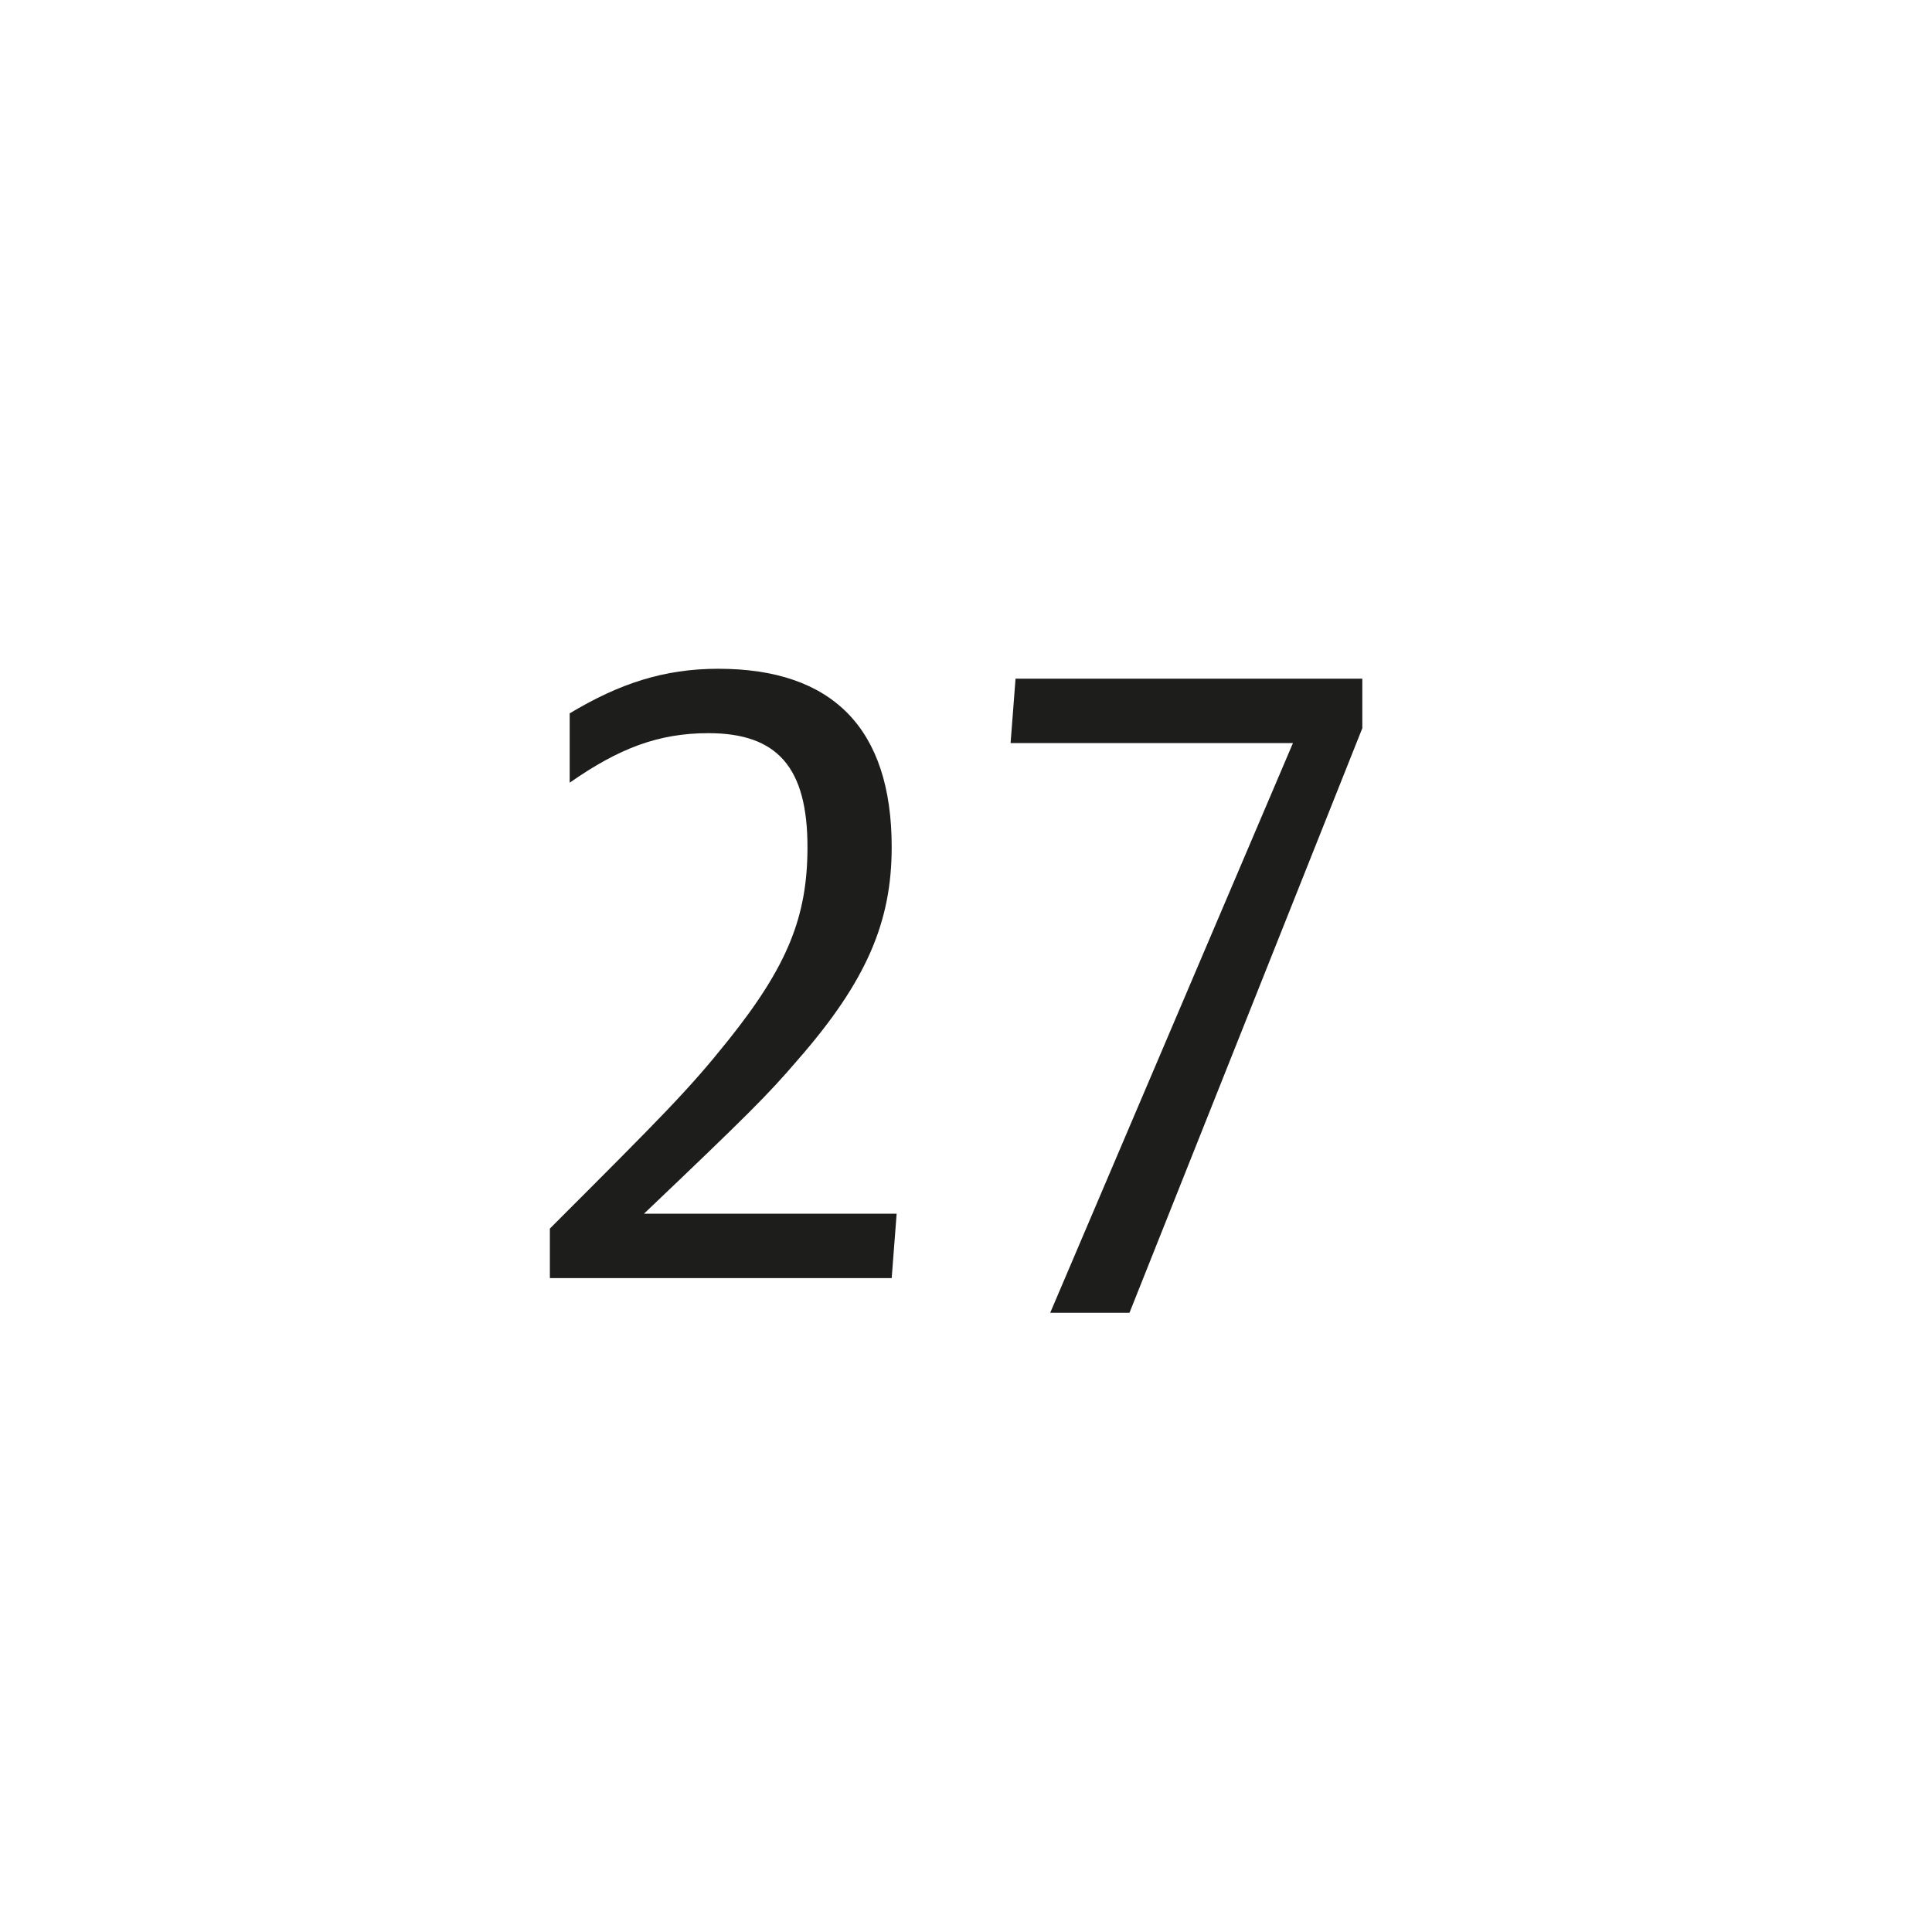
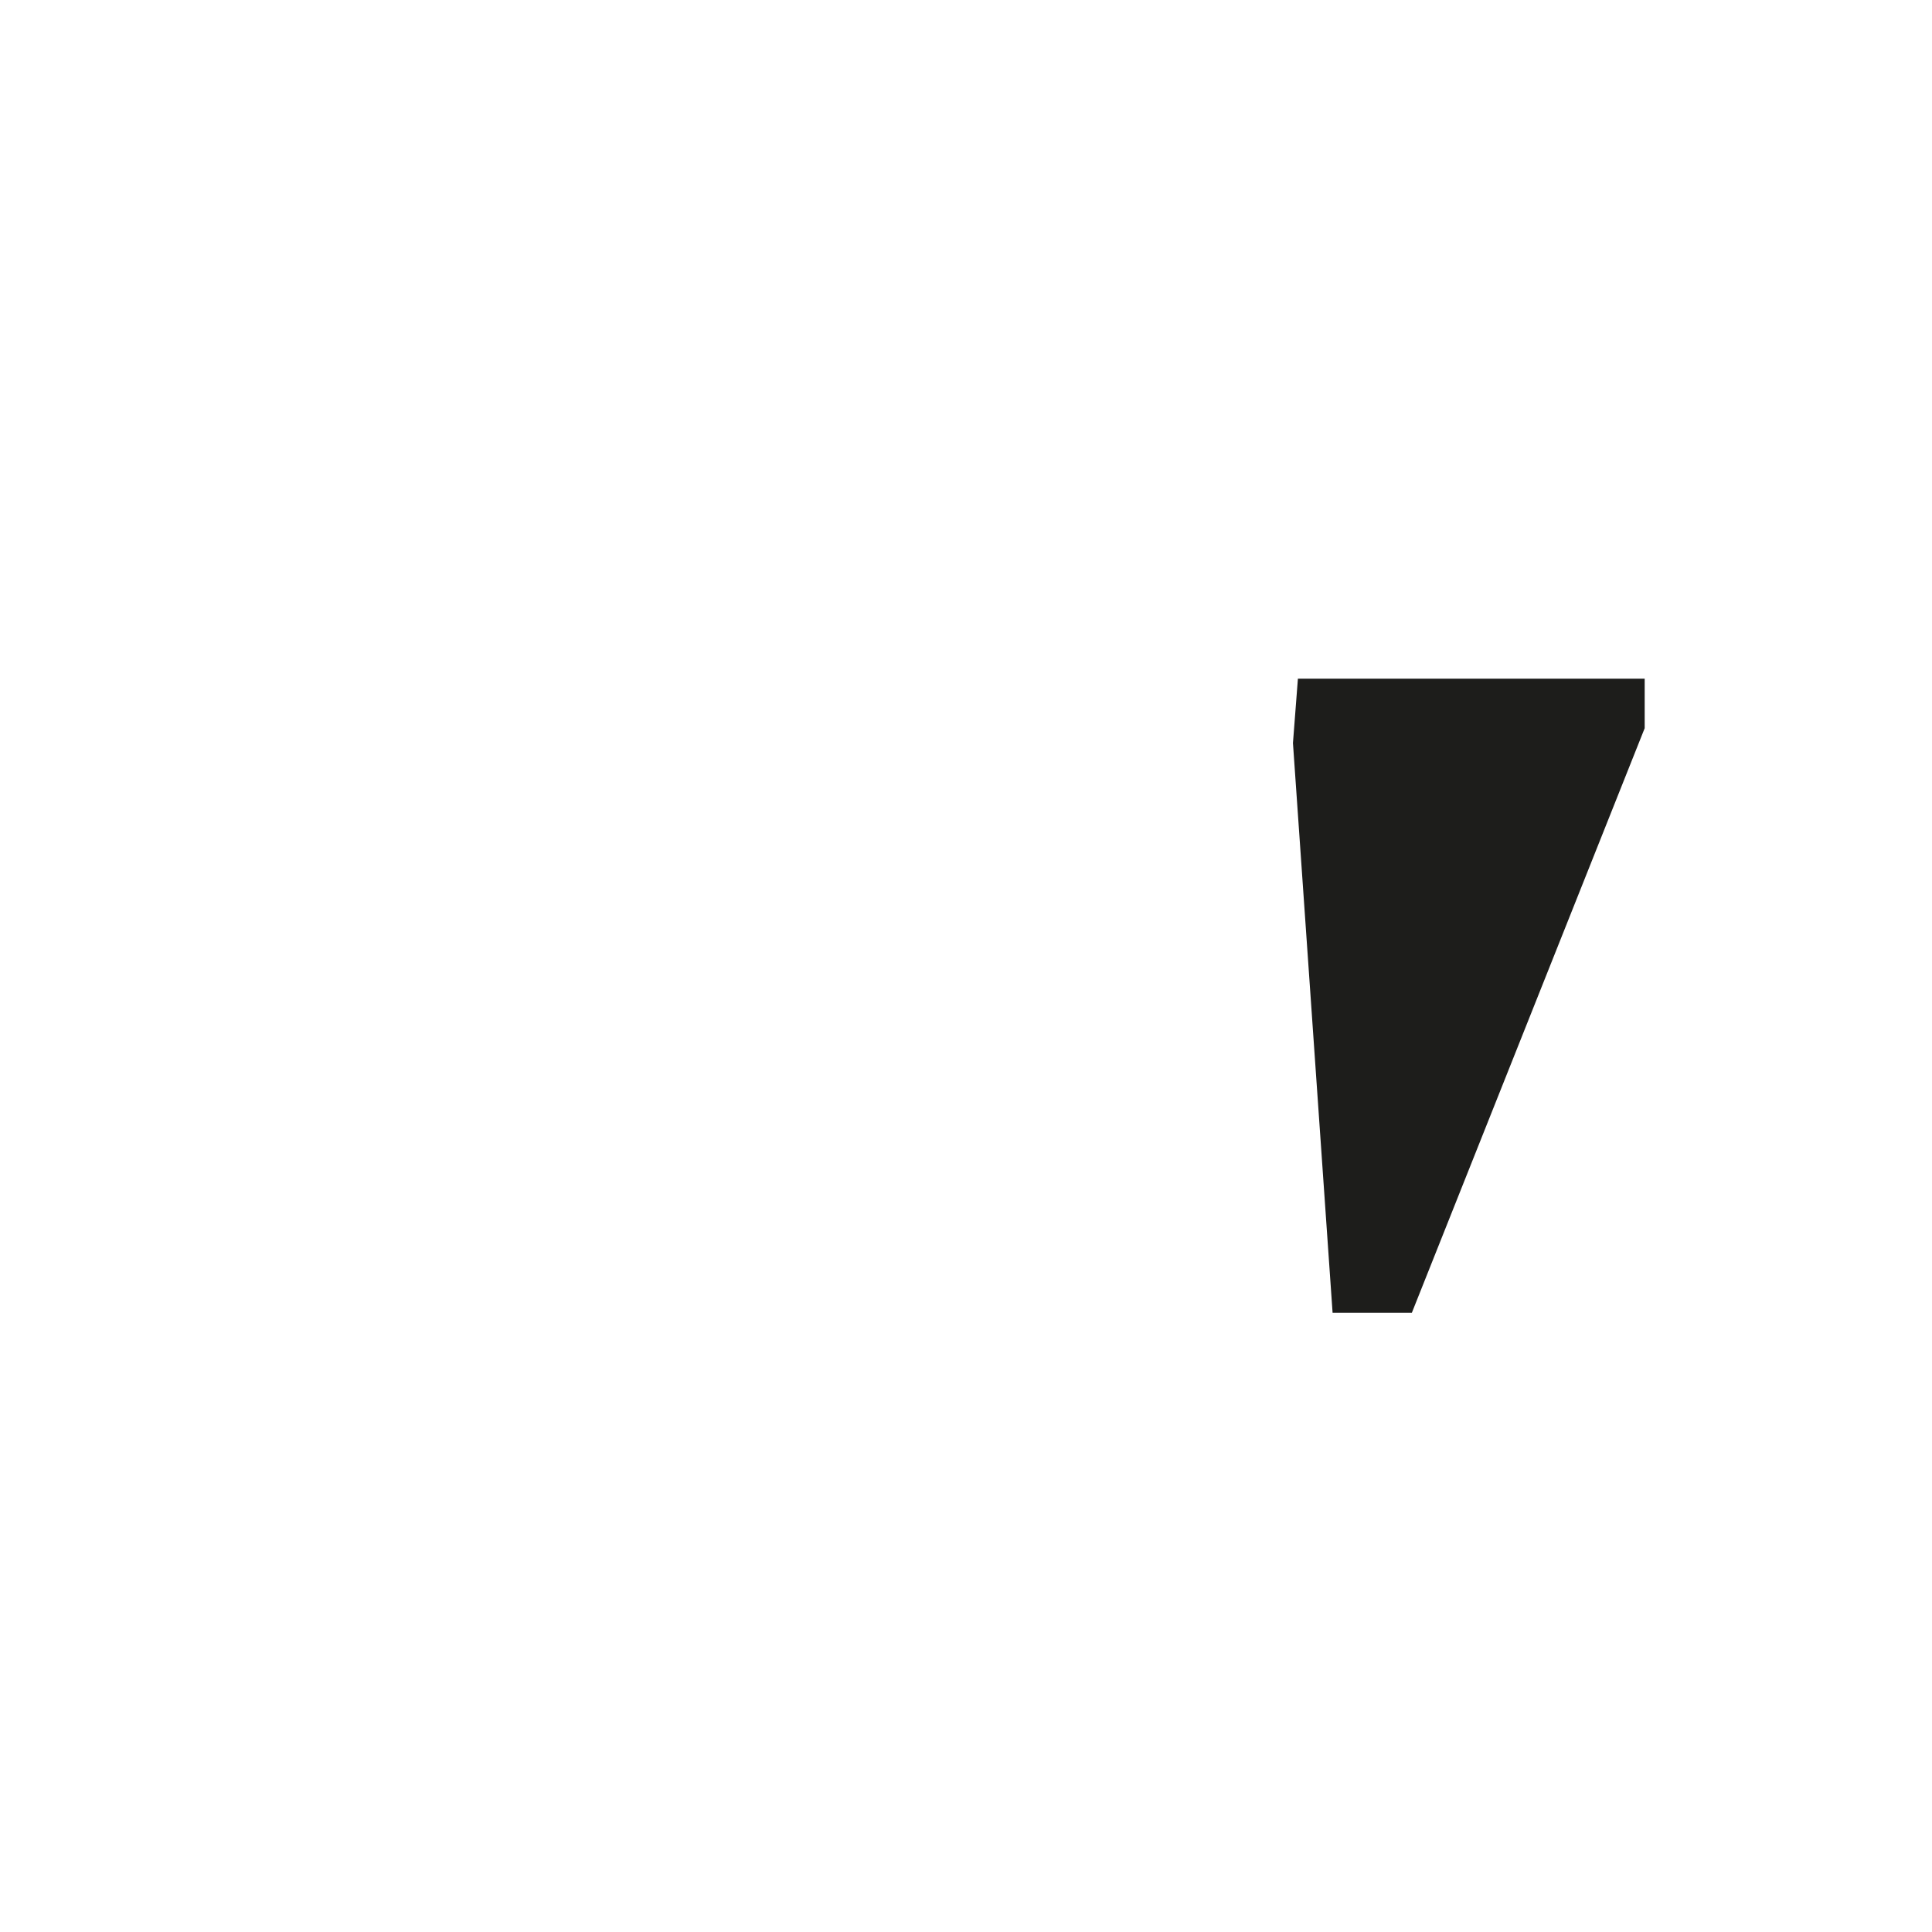
<svg xmlns="http://www.w3.org/2000/svg" version="1.1" id="A" x="0px" y="0px" viewBox="0 0 39 39" style="enable-background:new 0 0 39 39;" xml:space="preserve">
  <style type="text/css">
	.st0{fill:#1D1D1B;}
</style>
  <g id="XMLID_2_">
-     <path class="st0" d="M11.1,24.8c2.3-2.3,2.8-2.8,3.6-3.8c1.2-1.5,1.6-2.5,1.6-3.9c0-1.6-0.6-2.3-2-2.3c-1,0-1.8,0.3-2.8,1v-1.4   c1-0.6,1.9-0.9,3-0.9c2.3,0,3.5,1.2,3.5,3.6c0,1.5-0.5,2.7-1.9,4.3c-0.6,0.7-1,1.1-3.1,3.1h5.1L18,25.8h-6.9   C11.1,25.8,11.1,24.8,11.1,24.8z" />
-     <path class="st0" d="M26.1,15h-5.7l0.1-1.3h7v1l-4.7,11.8h-1.6L26.1,15z" />
+     <path class="st0" d="M26.1,15l0.1-1.3h7v1l-4.7,11.8h-1.6L26.1,15z" />
  </g>
</svg>